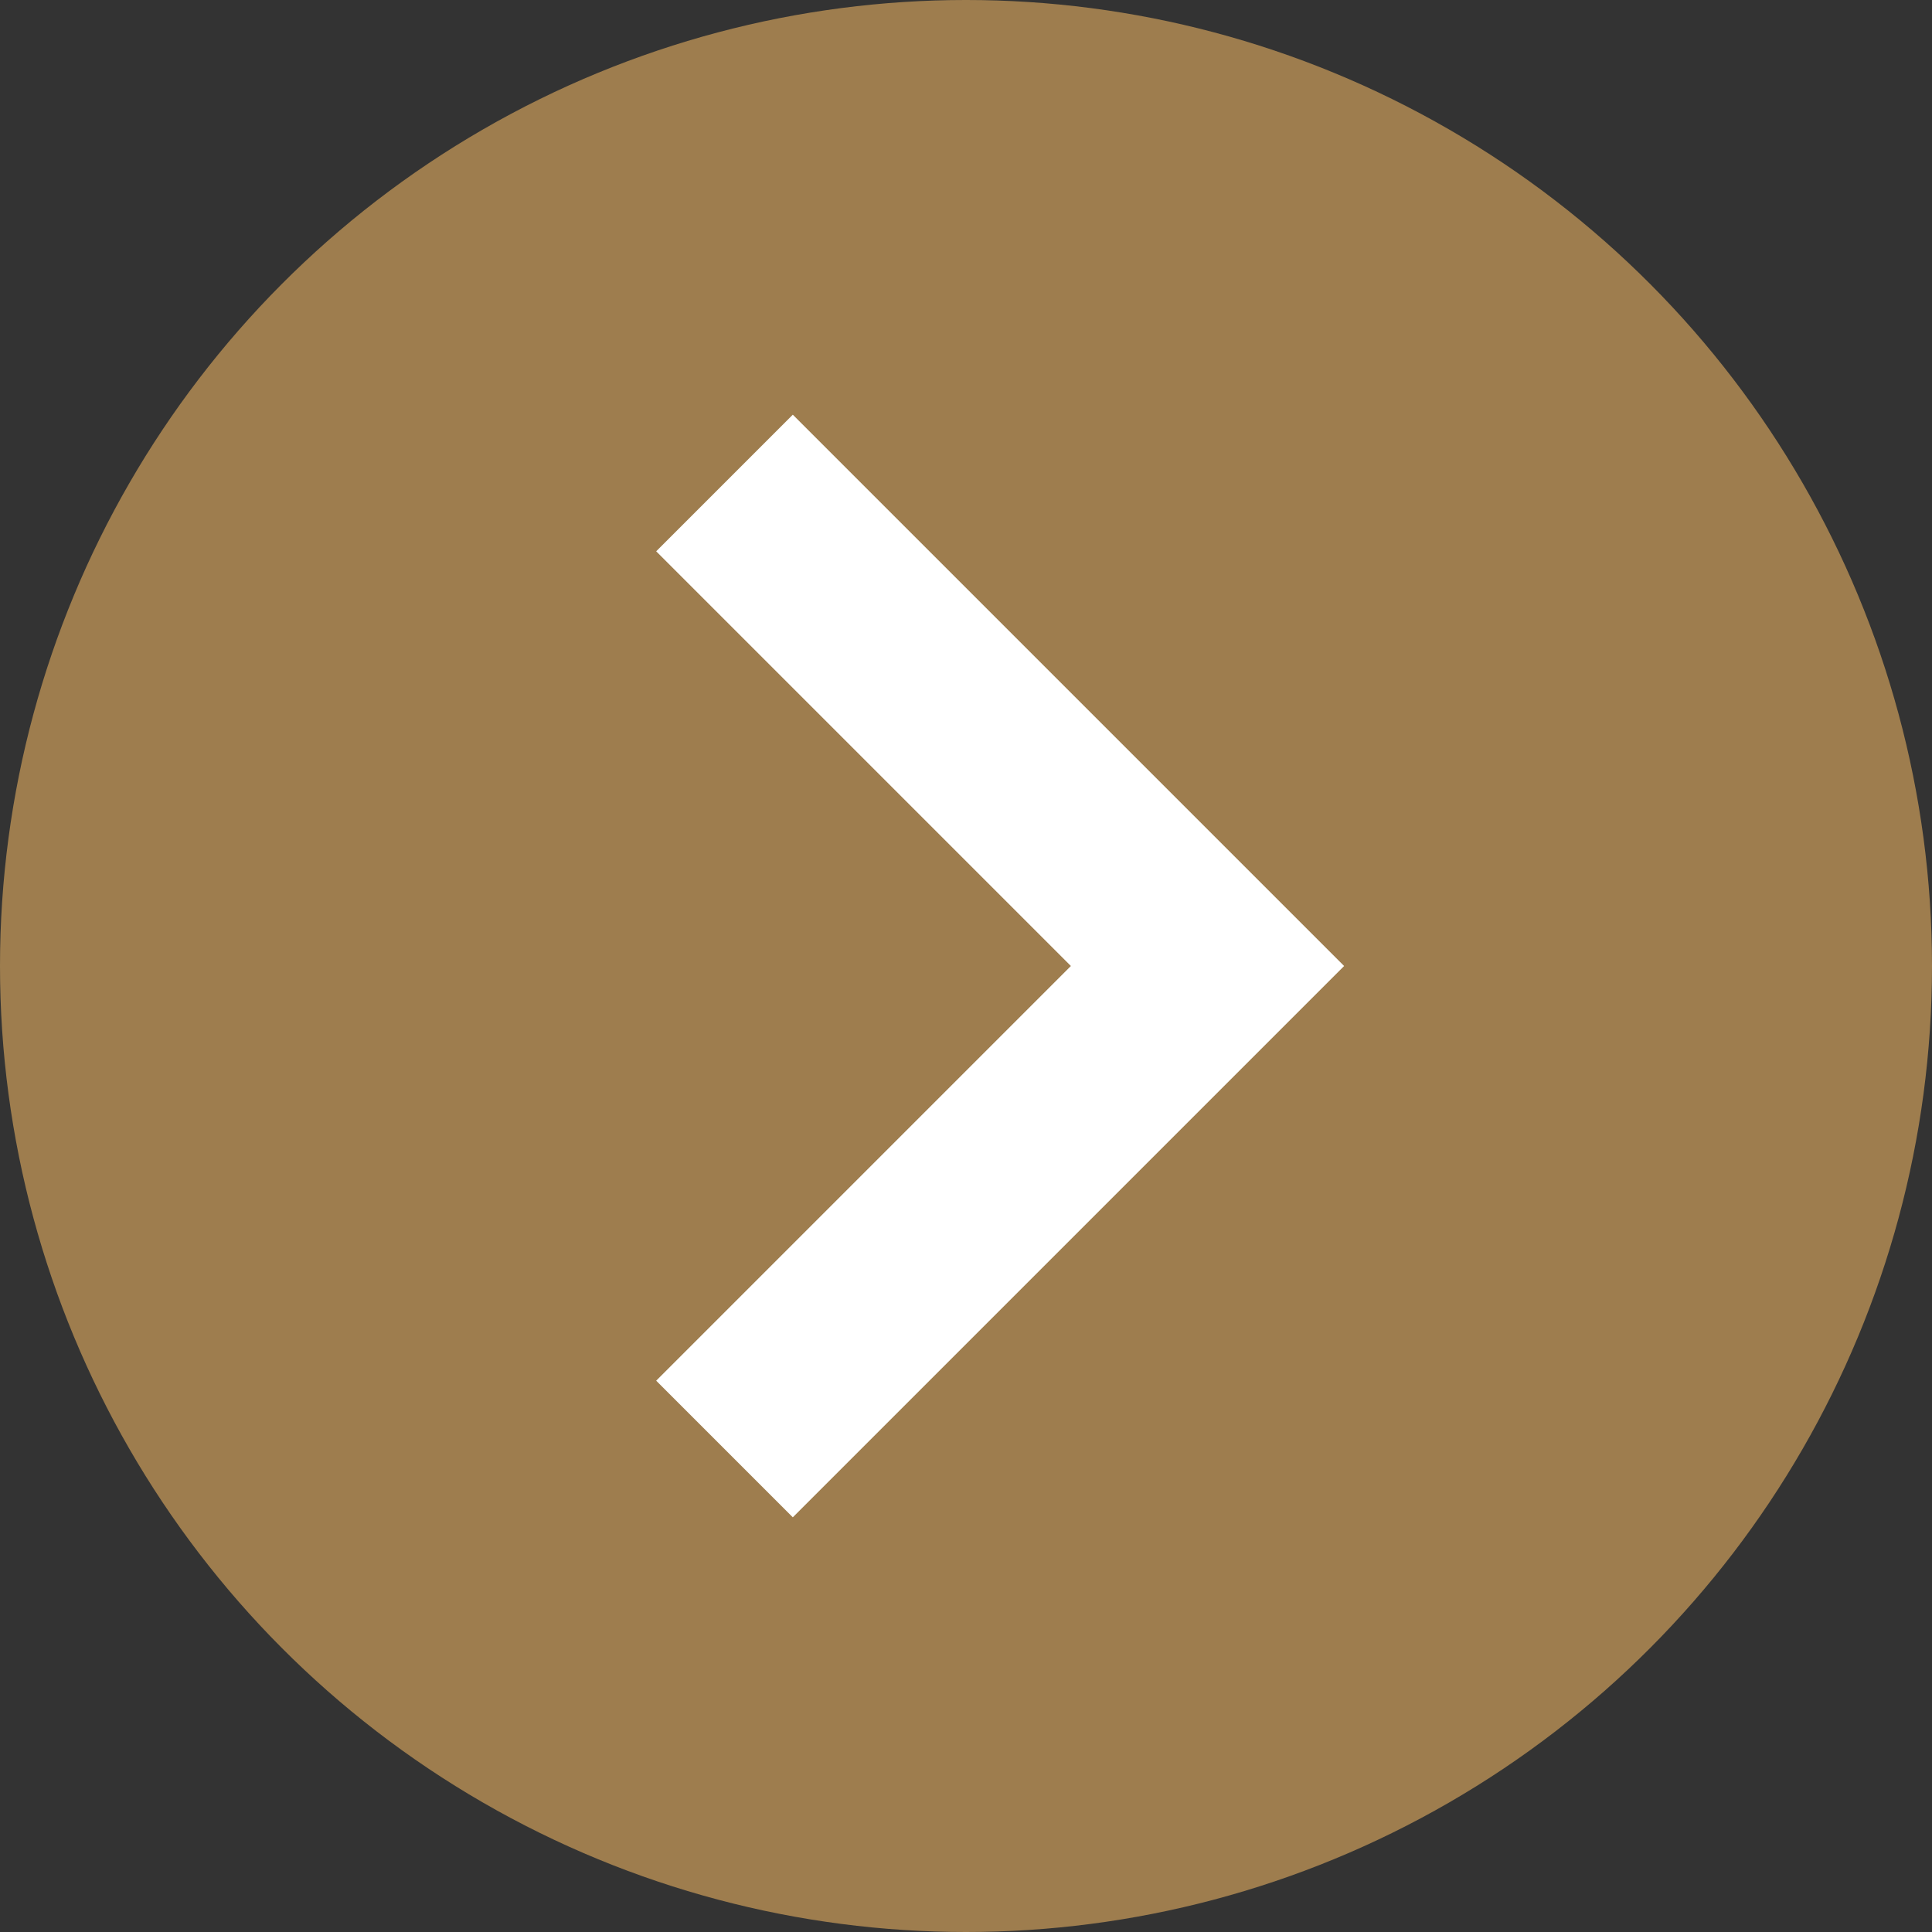
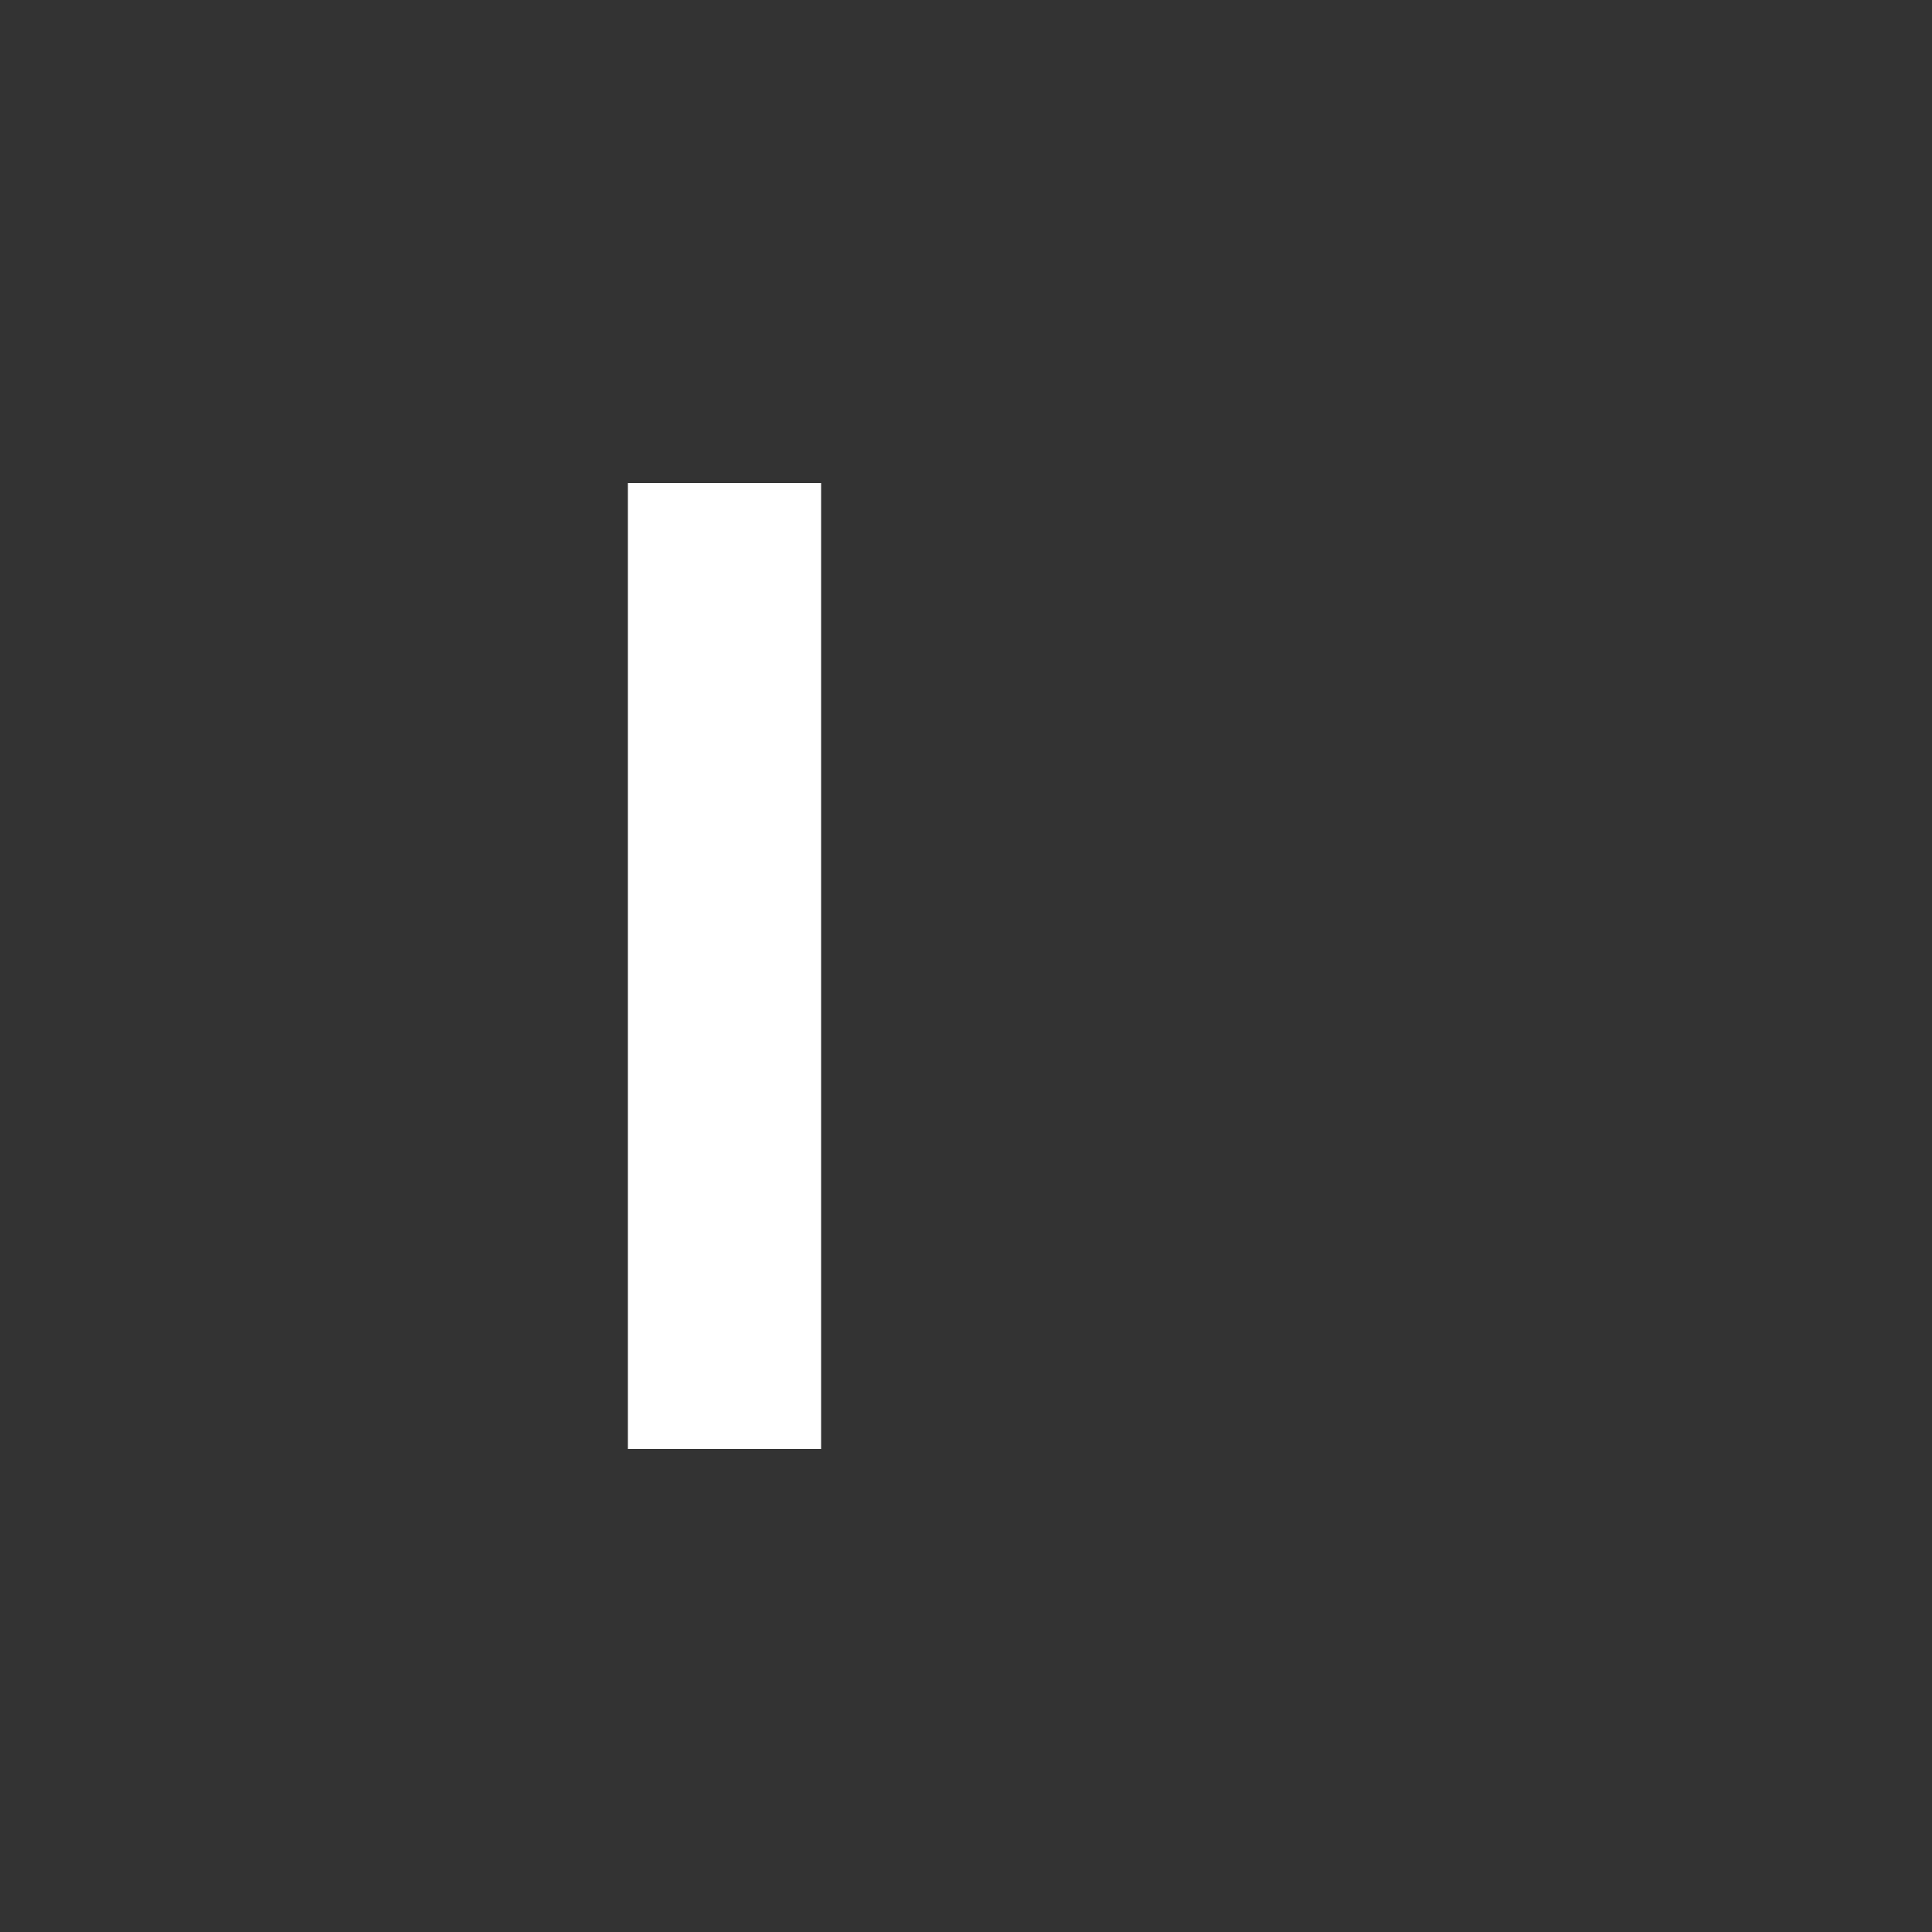
<svg xmlns="http://www.w3.org/2000/svg" width="40" height="40" viewBox="0 0 40 40" fill="none">
  <rect x="0" y="0" width="40" height="40" fill="#333333" stroke="none" />
-   <circle cx="20" cy="20" r="20" transform="matrix(-1 -8.74228e-08 -8.74228e-08 1 40 0)" fill="#9E7D4E" />
-   <path d="M15 10L25 20L15 30" stroke="white" stroke-width="4" />
+   <path d="M15 10L15 30" stroke="white" stroke-width="4" />
</svg>